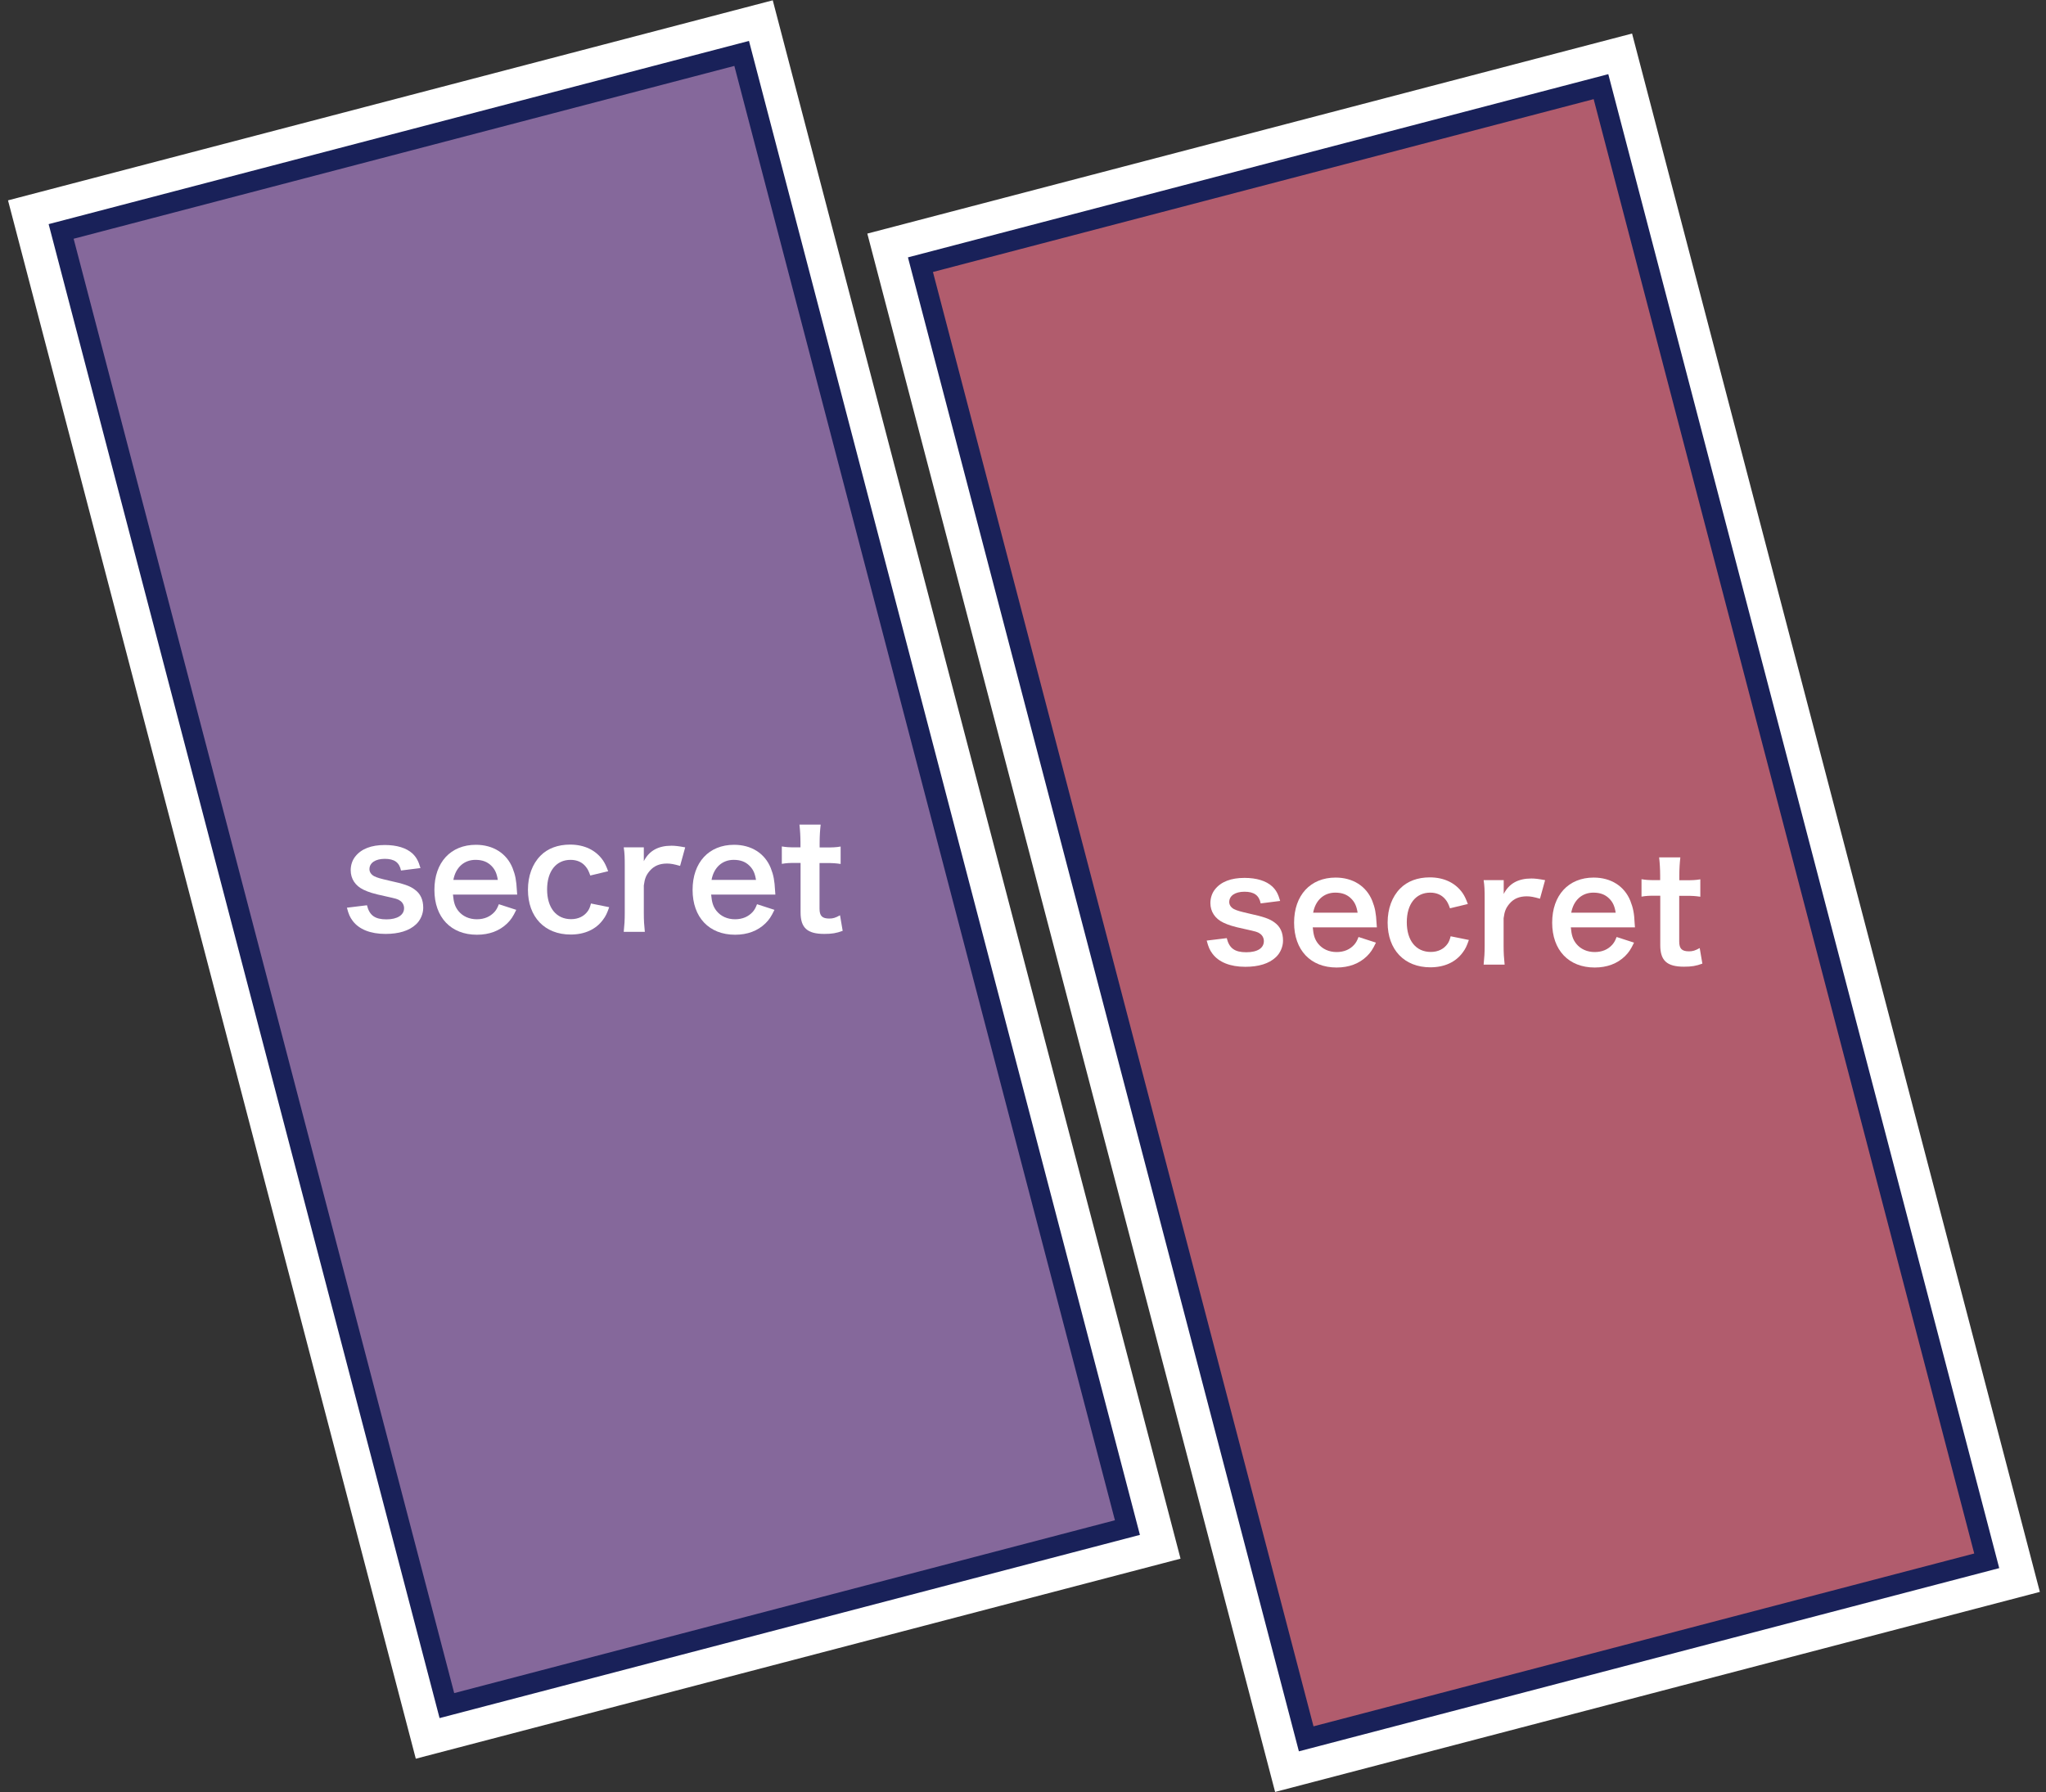
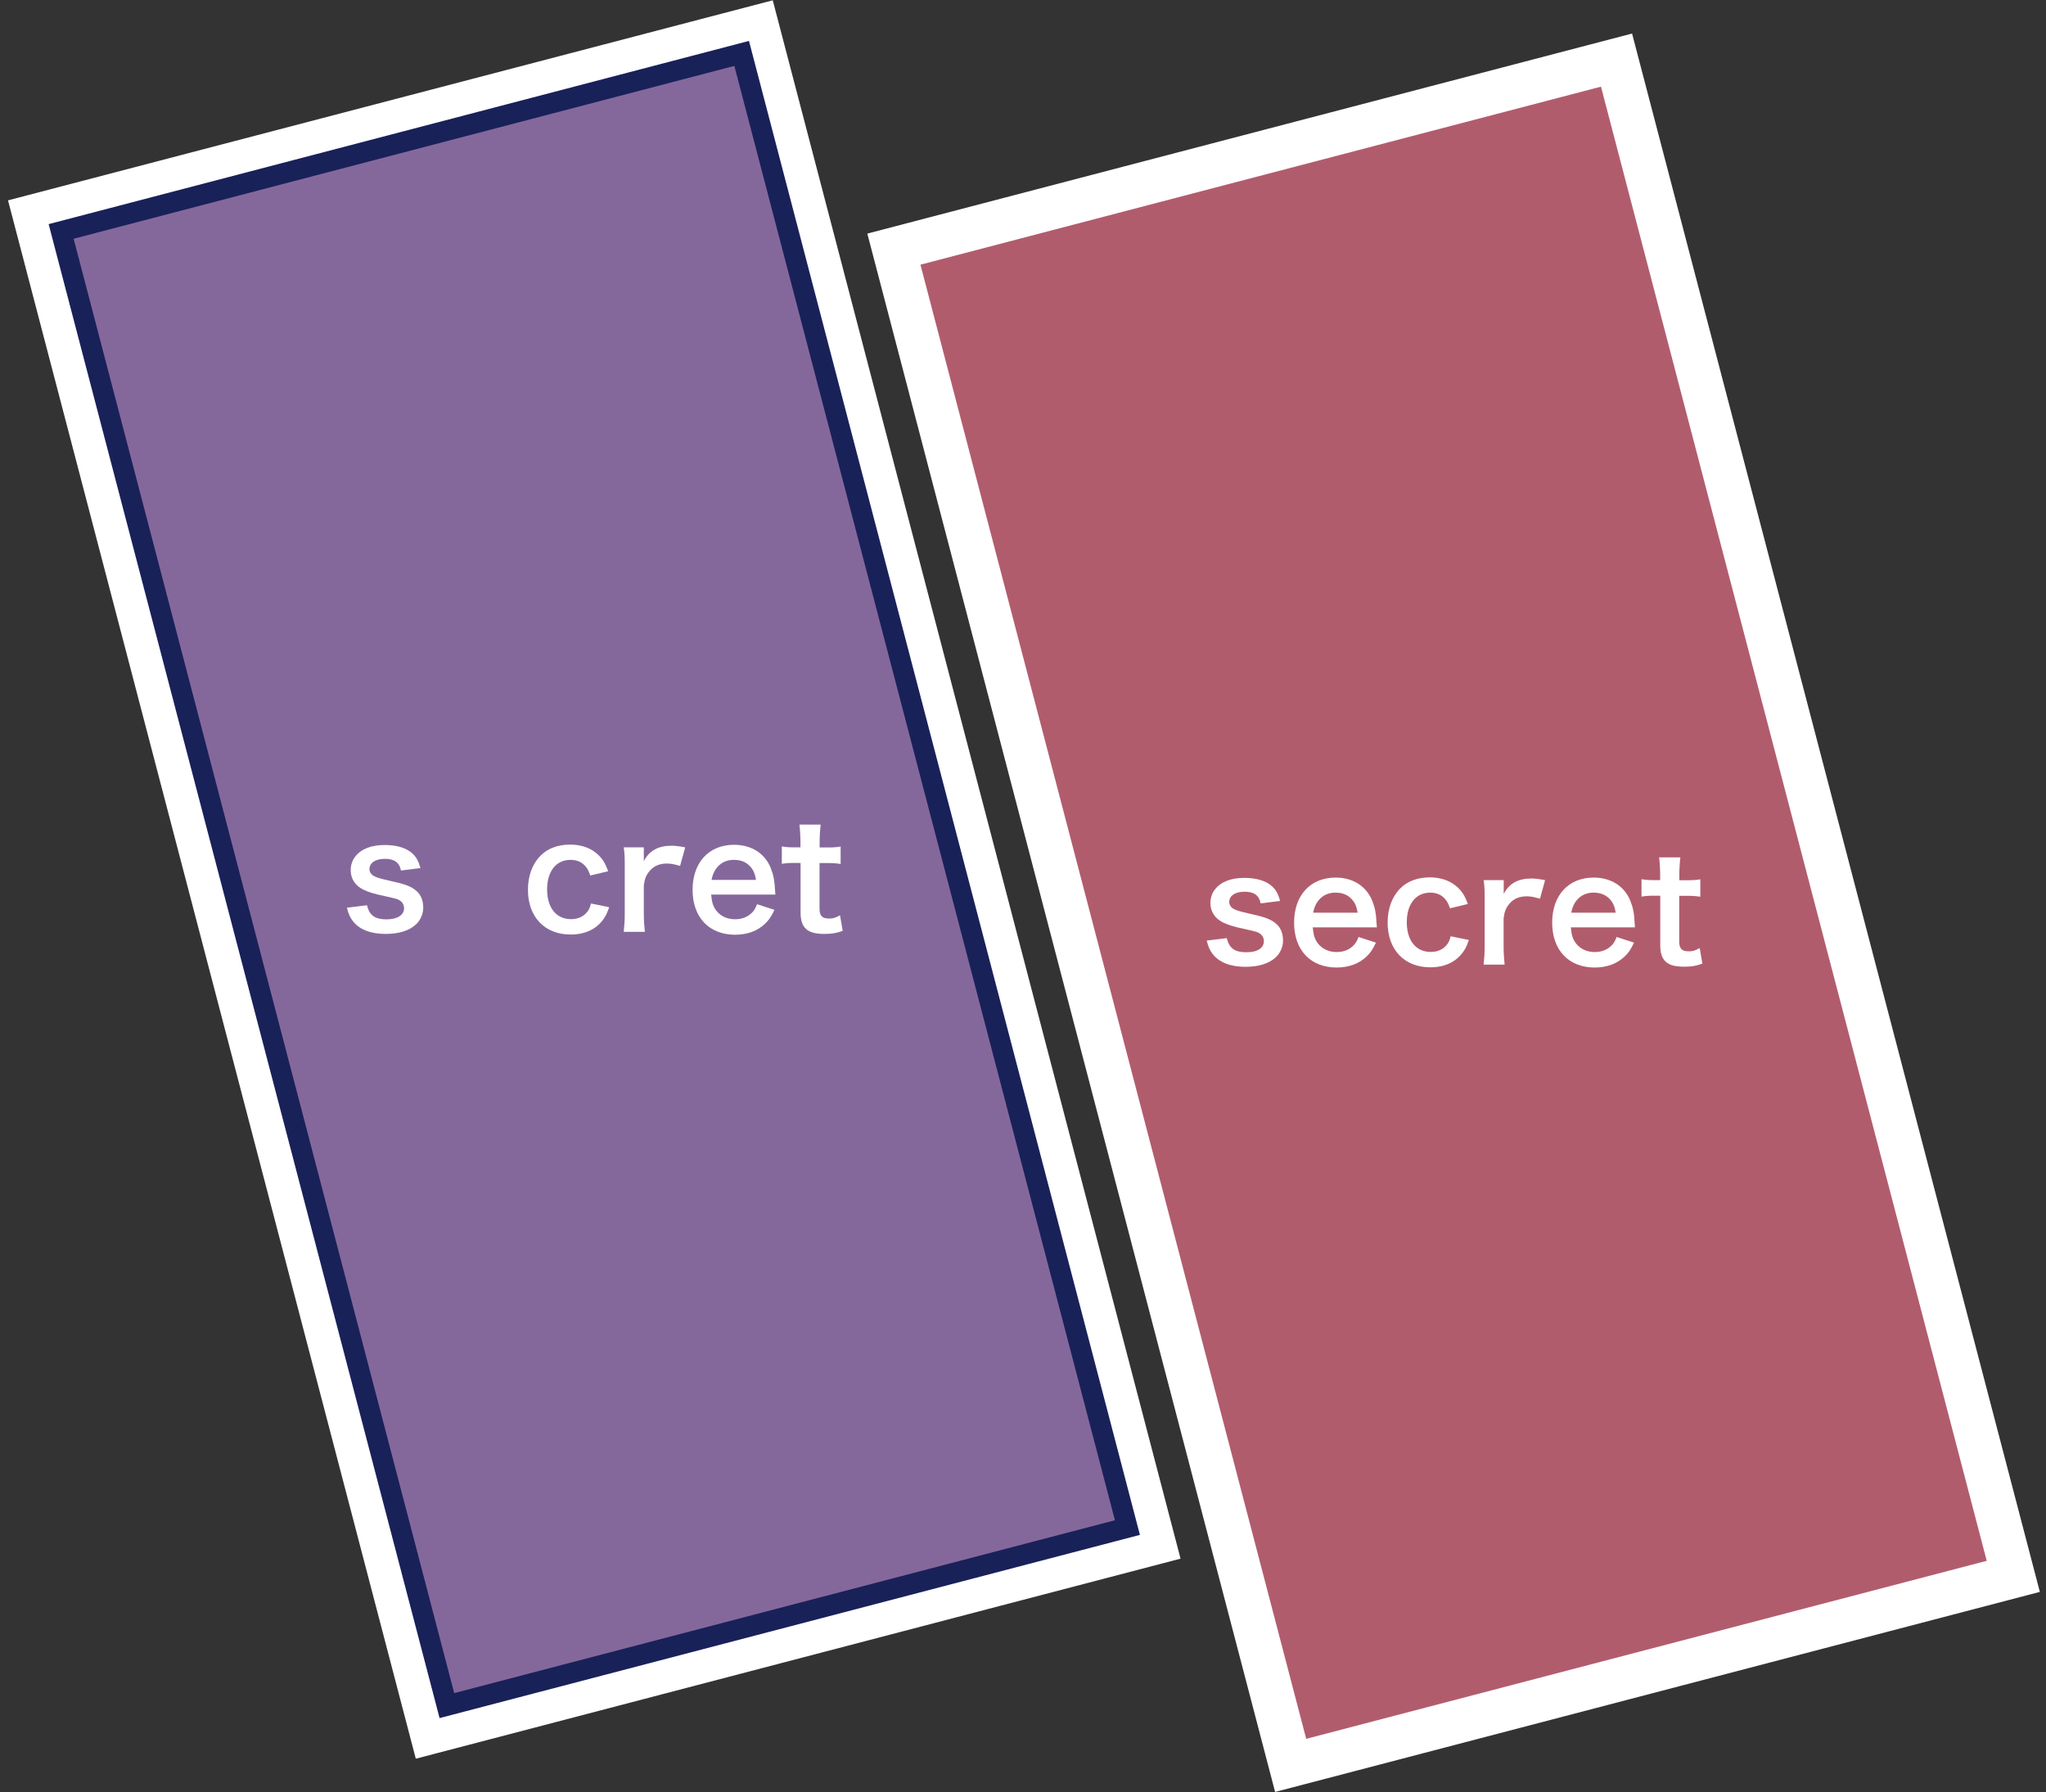
<svg xmlns="http://www.w3.org/2000/svg" viewBox="0 0 199.7 174.96">
  <rect x="0" y="0" width="199.7" height="174.96" fill="#333333" stroke="none" />
  <g transform="matrix(.967 -.253 .253 .967 -19.86 17.51)">
    <path d="m23.71 11.46h68.69v148.82h-68.69z" fill="none" stroke="#fff" stroke-miterlimit="10" stroke-width="8.5" />
    <path d="m23.71 11.46h68.69v148.82h-68.69z" fill="#85689b" />
    <path d="m23.71 11.46h68.69v148.82h-68.69z" fill="none" stroke="#192159" stroke-miterlimit="10" stroke-width="2" />
  </g>
  <path d="m107.62 14.67h68.69v148.82h-68.69z" fill="none" stroke="#fff" stroke-miterlimit="10" stroke-width="8.5" transform="matrix(.967 -.253 .253 .967 -17.94 38.88)" />
  <path d="m107.62 14.67h68.69v148.82h-68.69z" fill="#b15c6d" transform="matrix(.967 -.253 .253 .967 -17.94 38.88)" />
-   <path d="m107.62 14.67h68.69v148.82h-68.69z" fill="none" stroke="#192159" stroke-miterlimit="10" stroke-width="2" transform="matrix(.967 -.253 .253 .967 -17.94 38.88)" />
  <g fill="#fff">
    <path d="m35.82 88.38c.24.98.78 1.37 1.9 1.37 1.06 0 1.72-.42 1.72-1.09 0-.29-.14-.56-.37-.72-.27-.19-.36-.2-1.51-.46-1.14-.24-1.58-.39-2.07-.62-.82-.39-1.26-1.08-1.26-1.91 0-.5.16-.98.45-1.34.59-.75 1.57-1.12 2.88-1.12 1.18 0 2.11.29 2.7.83.37.36.58.72.78 1.42l-1.9.24c-.16-.79-.65-1.14-1.58-1.14s-1.5.4-1.5 1.01c0 .27.16.52.45.68.32.16.62.24 1.44.43 1.47.32 2.06.52 2.53.88.56.4.83.99.83 1.78 0 .59-.27 1.22-.71 1.62-.66.62-1.67.93-2.97.93-1.48 0-2.59-.45-3.21-1.28-.26-.35-.39-.63-.56-1.28l1.97-.24z" />
-     <path d="m44.21 87.32c.07.79.2 1.19.53 1.61.42.52 1.06.81 1.8.81s1.31-.26 1.73-.72c.17-.2.27-.36.42-.75l1.7.55c-.33.69-.52.96-.88 1.32-.75.73-1.75 1.11-2.96 1.11-2.54 0-4.15-1.7-4.15-4.38s1.59-4.4 4.05-4.4c1.68 0 3 .83 3.58 2.27.27.69.37 1.21.42 2.19 0 .03 0 .07.03.4h-6.25zm4.38-1.42c-.1-.63-.27-1.02-.63-1.38-.39-.39-.88-.58-1.55-.58-1.12 0-1.94.75-2.16 1.96z" />
    <path d="m57.62 85.48c-.16-.45-.26-.65-.45-.88-.34-.43-.85-.66-1.48-.66-1.41 0-2.29 1.11-2.29 2.89s.89 2.9 2.34 2.9c.72 0 1.29-.29 1.65-.81.13-.2.2-.36.29-.72l1.78.36c-.2.58-.34.88-.6 1.22-.69.95-1.8 1.45-3.16 1.45-2.53 0-4.17-1.71-4.17-4.37 0-1.35.43-2.52 1.22-3.32.7-.72 1.71-1.09 2.89-1.09 1.41 0 2.53.55 3.22 1.55.19.29.3.52.5 1.05l-1.75.42z" />
    <path d="m66.38 84.53c-.6-.17-.91-.23-1.28-.23-.72 0-1.26.23-1.67.7-.36.42-.5.75-.59 1.44v2.66c0 .78.03 1.19.1 1.87h-2.06c.07-.7.1-1.12.1-1.87v-4.51c0-.88-.01-1.28-.1-1.87h1.96v1.35c.52-1.02 1.41-1.51 2.7-1.51.34 0 .69.04 1.34.16z" />
    <path d="m69.41 87.32c.07.79.2 1.19.53 1.61.42.52 1.06.81 1.8.81s1.31-.26 1.73-.72c.17-.2.27-.36.42-.75l1.7.55c-.33.69-.52.96-.88 1.32-.75.73-1.75 1.11-2.96 1.11-2.54 0-4.15-1.7-4.15-4.38s1.59-4.4 4.05-4.4c1.68 0 3 .83 3.58 2.27.27.69.37 1.21.42 2.19 0 .03 0 .07.03.4h-6.25zm4.38-1.42c-.1-.63-.27-1.02-.63-1.38-.39-.39-.88-.58-1.55-.58-1.12 0-1.94.75-2.16 1.96z" />
    <path d="m80.1 80.51c-.06.5-.1 1.12-.1 1.77v.45h.6c.68 0 .99-.01 1.45-.09v1.7c-.47-.07-.75-.09-1.41-.09h-.65v4.46c0 .7.26.96.95.96.37 0 .6-.07 1.05-.32l.26 1.52c-.62.23-1.05.3-1.8.3-1.65 0-2.31-.59-2.31-2.1v-4.83h-.55c-.53 0-.81.01-1.28.09v-1.7c.42.07.69.09 1.29.09h.53v-.45c0-.62-.04-1.25-.1-1.77h2.06z" />
    <path d="m119.74 91.59c.24.98.78 1.37 1.9 1.37s1.72-.42 1.72-1.09c0-.29-.14-.56-.37-.72-.27-.19-.36-.2-1.51-.46-1.13-.24-1.58-.39-2.07-.62-.82-.39-1.27-1.08-1.27-1.91 0-.5.16-.98.45-1.34.59-.75 1.57-1.12 2.88-1.12 1.18 0 2.11.29 2.7.83.38.36.58.72.78 1.42l-1.9.24c-.16-.79-.65-1.14-1.58-1.14s-1.49.4-1.49 1.01c0 .27.16.52.45.68.32.16.62.24 1.44.43 1.46.32 2.05.52 2.53.88.56.4.83.99.83 1.78 0 .59-.27 1.22-.71 1.62-.66.62-1.67.93-2.97.93-1.48 0-2.59-.45-3.21-1.28-.26-.35-.39-.63-.56-1.28l1.97-.24z" />
    <path d="m128.13 90.52c.07.79.2 1.19.53 1.61.42.52 1.06.81 1.8.81s1.31-.26 1.72-.72c.17-.2.27-.36.42-.75l1.7.55c-.33.69-.52.96-.88 1.32-.75.73-1.75 1.11-2.96 1.11-2.54 0-4.15-1.7-4.15-4.38s1.6-4.4 4.05-4.4c1.68 0 3 .83 3.58 2.27.27.69.37 1.21.42 2.19 0 .03 0 .07.03.4h-6.25zm4.38-1.42c-.1-.63-.27-1.02-.63-1.38-.39-.39-.88-.58-1.55-.58-1.12 0-1.94.75-2.16 1.96z" />
    <path d="m141.53 88.68c-.16-.45-.26-.65-.45-.88-.35-.43-.85-.66-1.48-.66-1.41 0-2.29 1.11-2.29 2.89s.89 2.9 2.34 2.9c.72 0 1.29-.29 1.65-.81.13-.2.2-.36.29-.72l1.78.36c-.2.58-.34.88-.6 1.22-.69.95-1.8 1.45-3.16 1.45-2.53 0-4.17-1.71-4.17-4.37 0-1.35.43-2.52 1.22-3.32.71-.72 1.71-1.09 2.89-1.09 1.41 0 2.53.55 3.22 1.55.19.29.3.52.5 1.05l-1.75.42z" />
    <path d="m150.3 87.73c-.6-.17-.91-.23-1.28-.23-.72 0-1.27.23-1.67.7-.36.42-.5.75-.59 1.44v2.66c0 .78.03 1.19.1 1.87h-2.05c.07-.7.1-1.12.1-1.87v-4.51c0-.88-.01-1.28-.1-1.87h1.96v1.35c.52-1.02 1.41-1.51 2.7-1.51.35 0 .69.04 1.34.16l-.5 1.81z" />
    <path d="m153.32 90.52c.07.79.2 1.19.53 1.61.42.52 1.06.81 1.8.81s1.31-.26 1.72-.72c.17-.2.27-.36.42-.75l1.7.55c-.33.69-.52.96-.88 1.32-.75.73-1.75 1.11-2.96 1.11-2.54 0-4.15-1.7-4.15-4.38s1.6-4.4 4.05-4.4c1.68 0 3 .83 3.58 2.27.27.69.38 1.21.42 2.19 0 .03 0 .07.03.4h-6.25zm4.38-1.42c-.1-.63-.27-1.02-.63-1.38-.39-.39-.88-.58-1.55-.58-1.12 0-1.94.75-2.16 1.96z" />
    <path d="m164.01 83.71c-.06.5-.1 1.12-.1 1.77v.45h.6c.68 0 .99-.01 1.45-.09v1.7c-.47-.07-.75-.09-1.41-.09h-.65v4.46c0 .7.26.96.95.96.37 0 .6-.07 1.05-.32l.26 1.52c-.62.23-1.05.3-1.8.3-1.65 0-2.31-.59-2.31-2.1v-4.83h-.55c-.53 0-.8.01-1.28.09v-1.7c.42.07.69.09 1.29.09h.53v-.45c0-.62-.04-1.25-.1-1.77h2.05z" />
  </g>
  <path d="m0 2.1h199.7v171.55h-199.7z" fill="none" />
</svg>